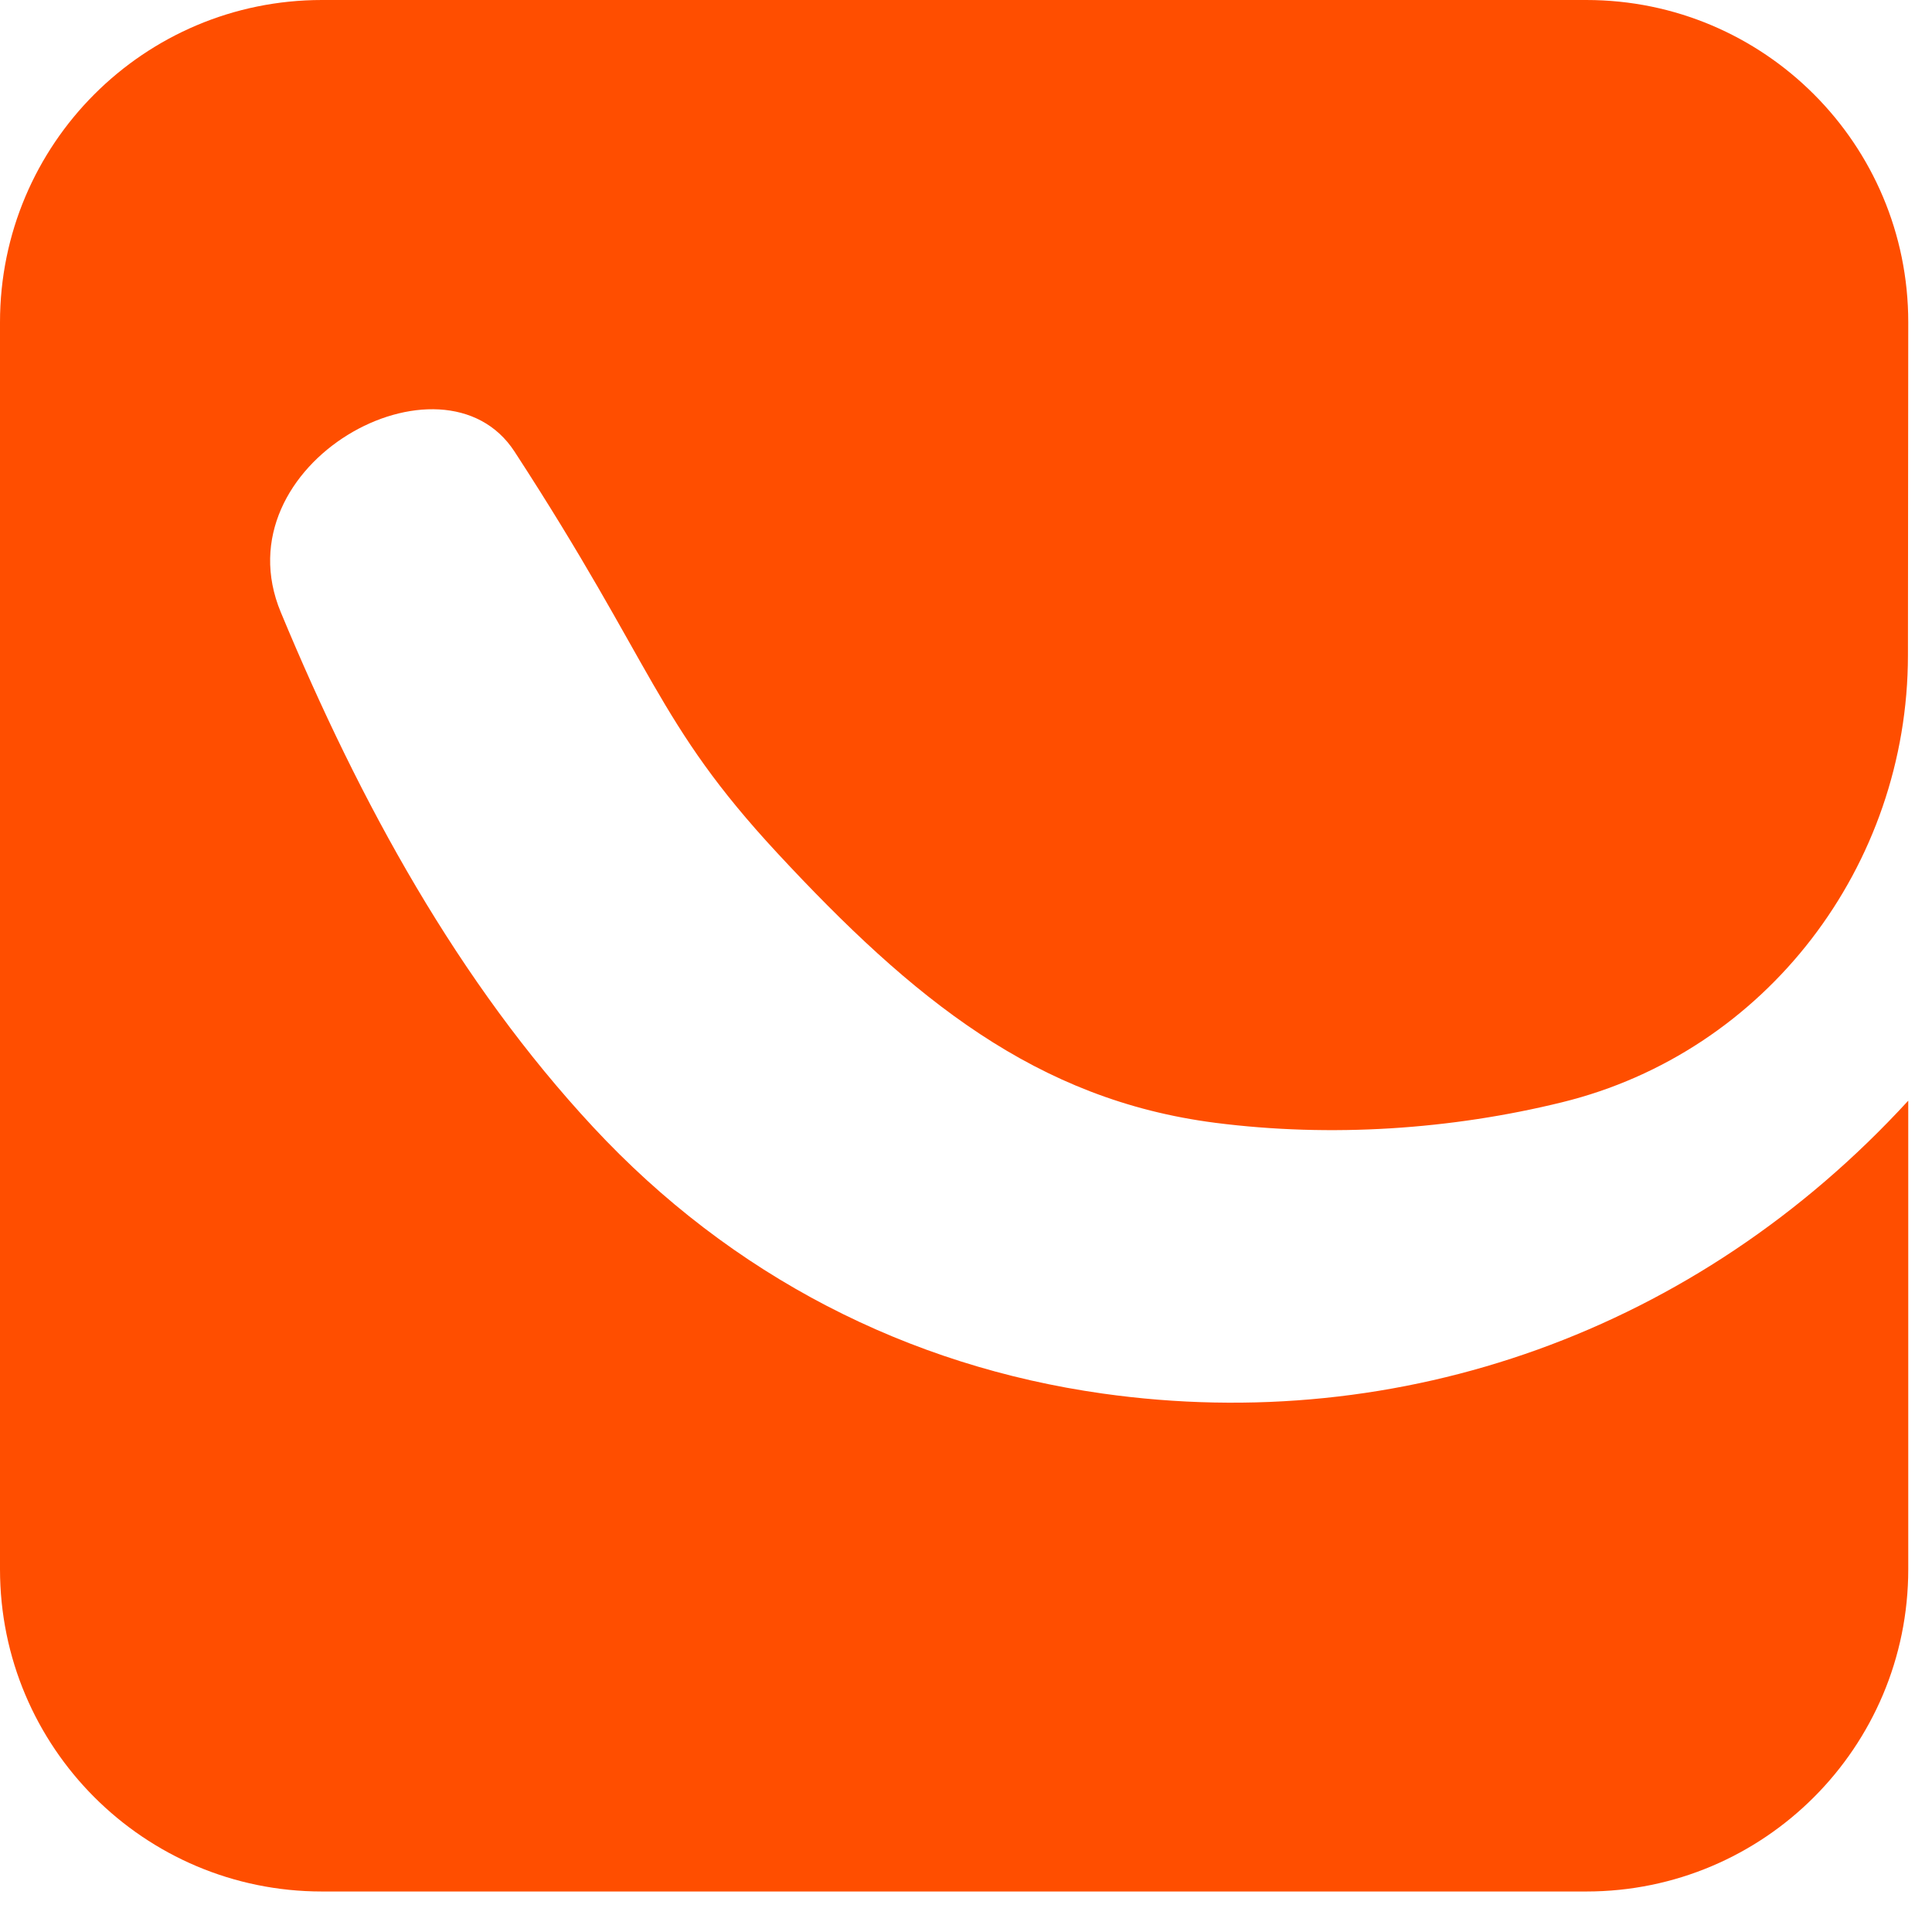
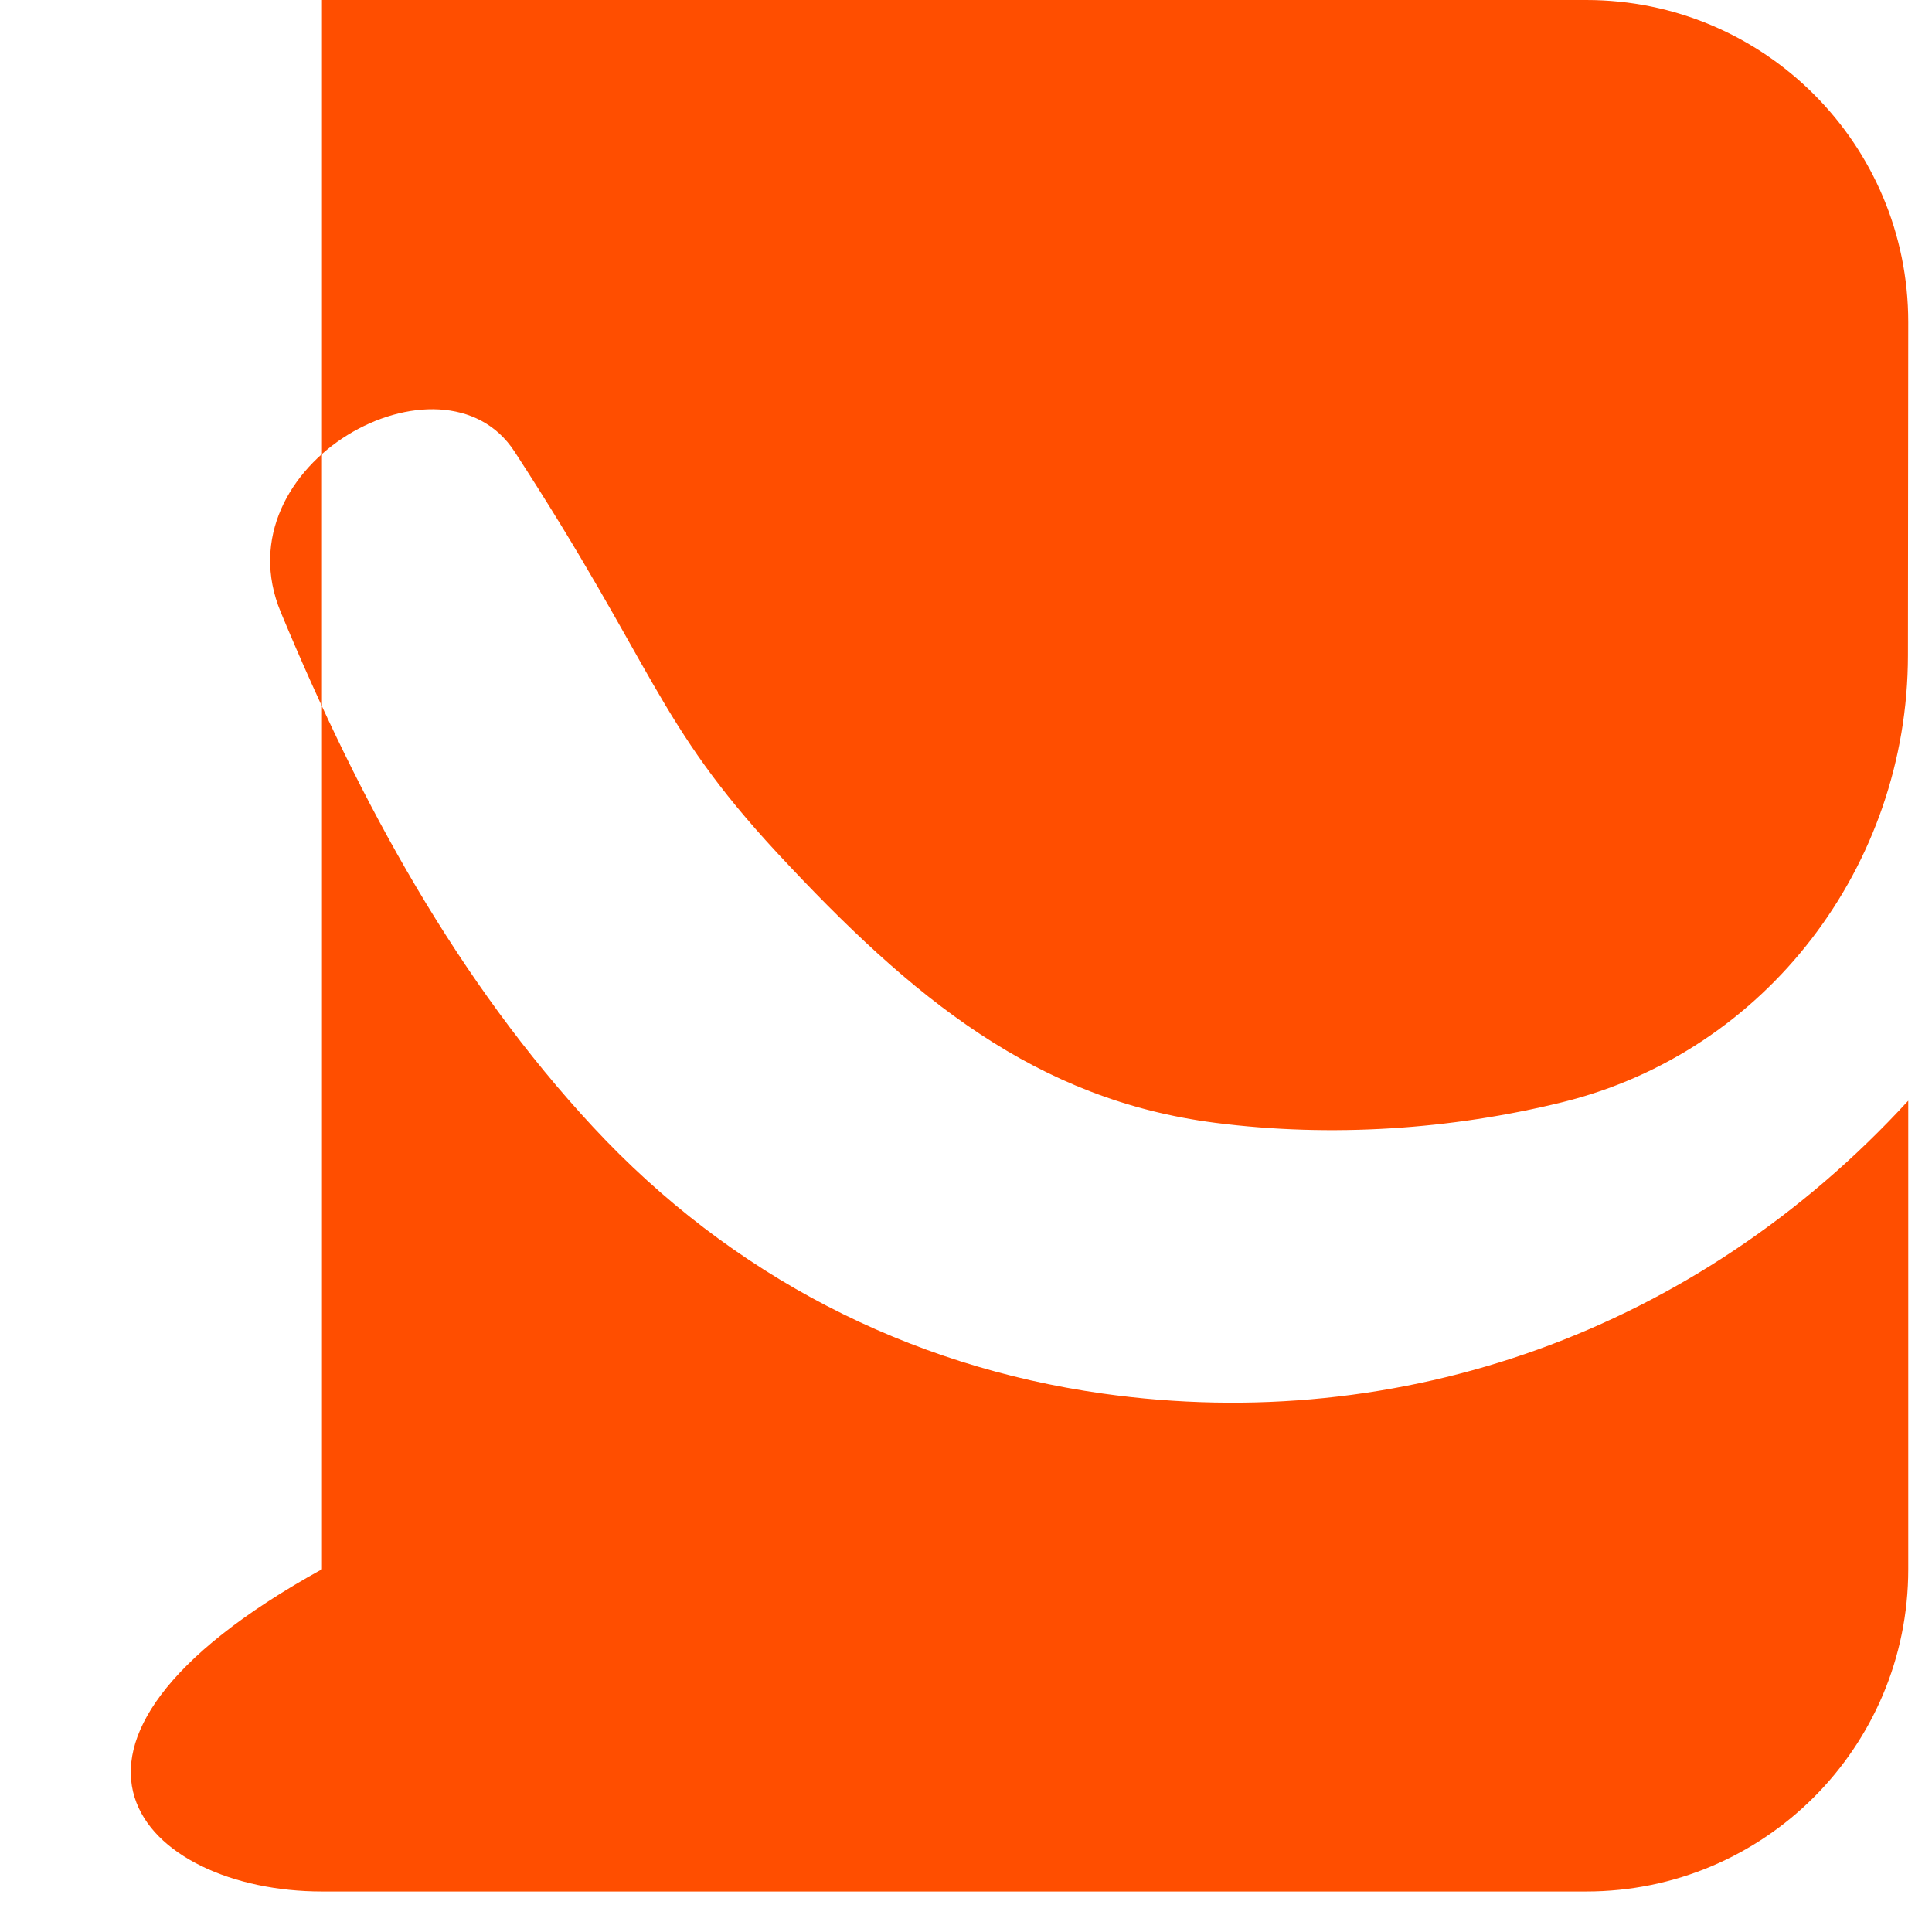
<svg xmlns="http://www.w3.org/2000/svg" viewBox="0 0 31 31" fill="none">
-   <path d="M17.691 22.36C14.575 21.92 11.742 20.48 9.515 18.082C7.362 15.766 5.783 12.9 4.506 9.825C3.512 7.438 7.109 5.483 8.256 7.246C10.511 10.711 10.523 11.585 12.469 13.684C14.646 16.031 16.631 17.647 19.499 18.016C21.364 18.255 23.288 18.123 25.062 17.687C28.34 16.884 30.612 13.892 30.614 10.515L30.619 5.171C30.619 2.314 28.307 0 25.453 0H5.166C2.312 0 0 2.314 0 5.171V25.179C0 28.036 2.312 30.35 5.166 30.35H25.453C28.307 30.35 30.619 28.036 30.619 25.179V17.661C27.216 21.37 22.476 23.035 17.691 22.36Z" fill="#FF4E00" />
+   <path d="M17.691 22.36C14.575 21.92 11.742 20.48 9.515 18.082C7.362 15.766 5.783 12.9 4.506 9.825C3.512 7.438 7.109 5.483 8.256 7.246C10.511 10.711 10.523 11.585 12.469 13.684C14.646 16.031 16.631 17.647 19.499 18.016C21.364 18.255 23.288 18.123 25.062 17.687C28.34 16.884 30.612 13.892 30.614 10.515L30.619 5.171C30.619 2.314 28.307 0 25.453 0H5.166V25.179C0 28.036 2.312 30.35 5.166 30.35H25.453C28.307 30.35 30.619 28.036 30.619 25.179V17.661C27.216 21.37 22.476 23.035 17.691 22.36Z" fill="#FF4E00" />
</svg>